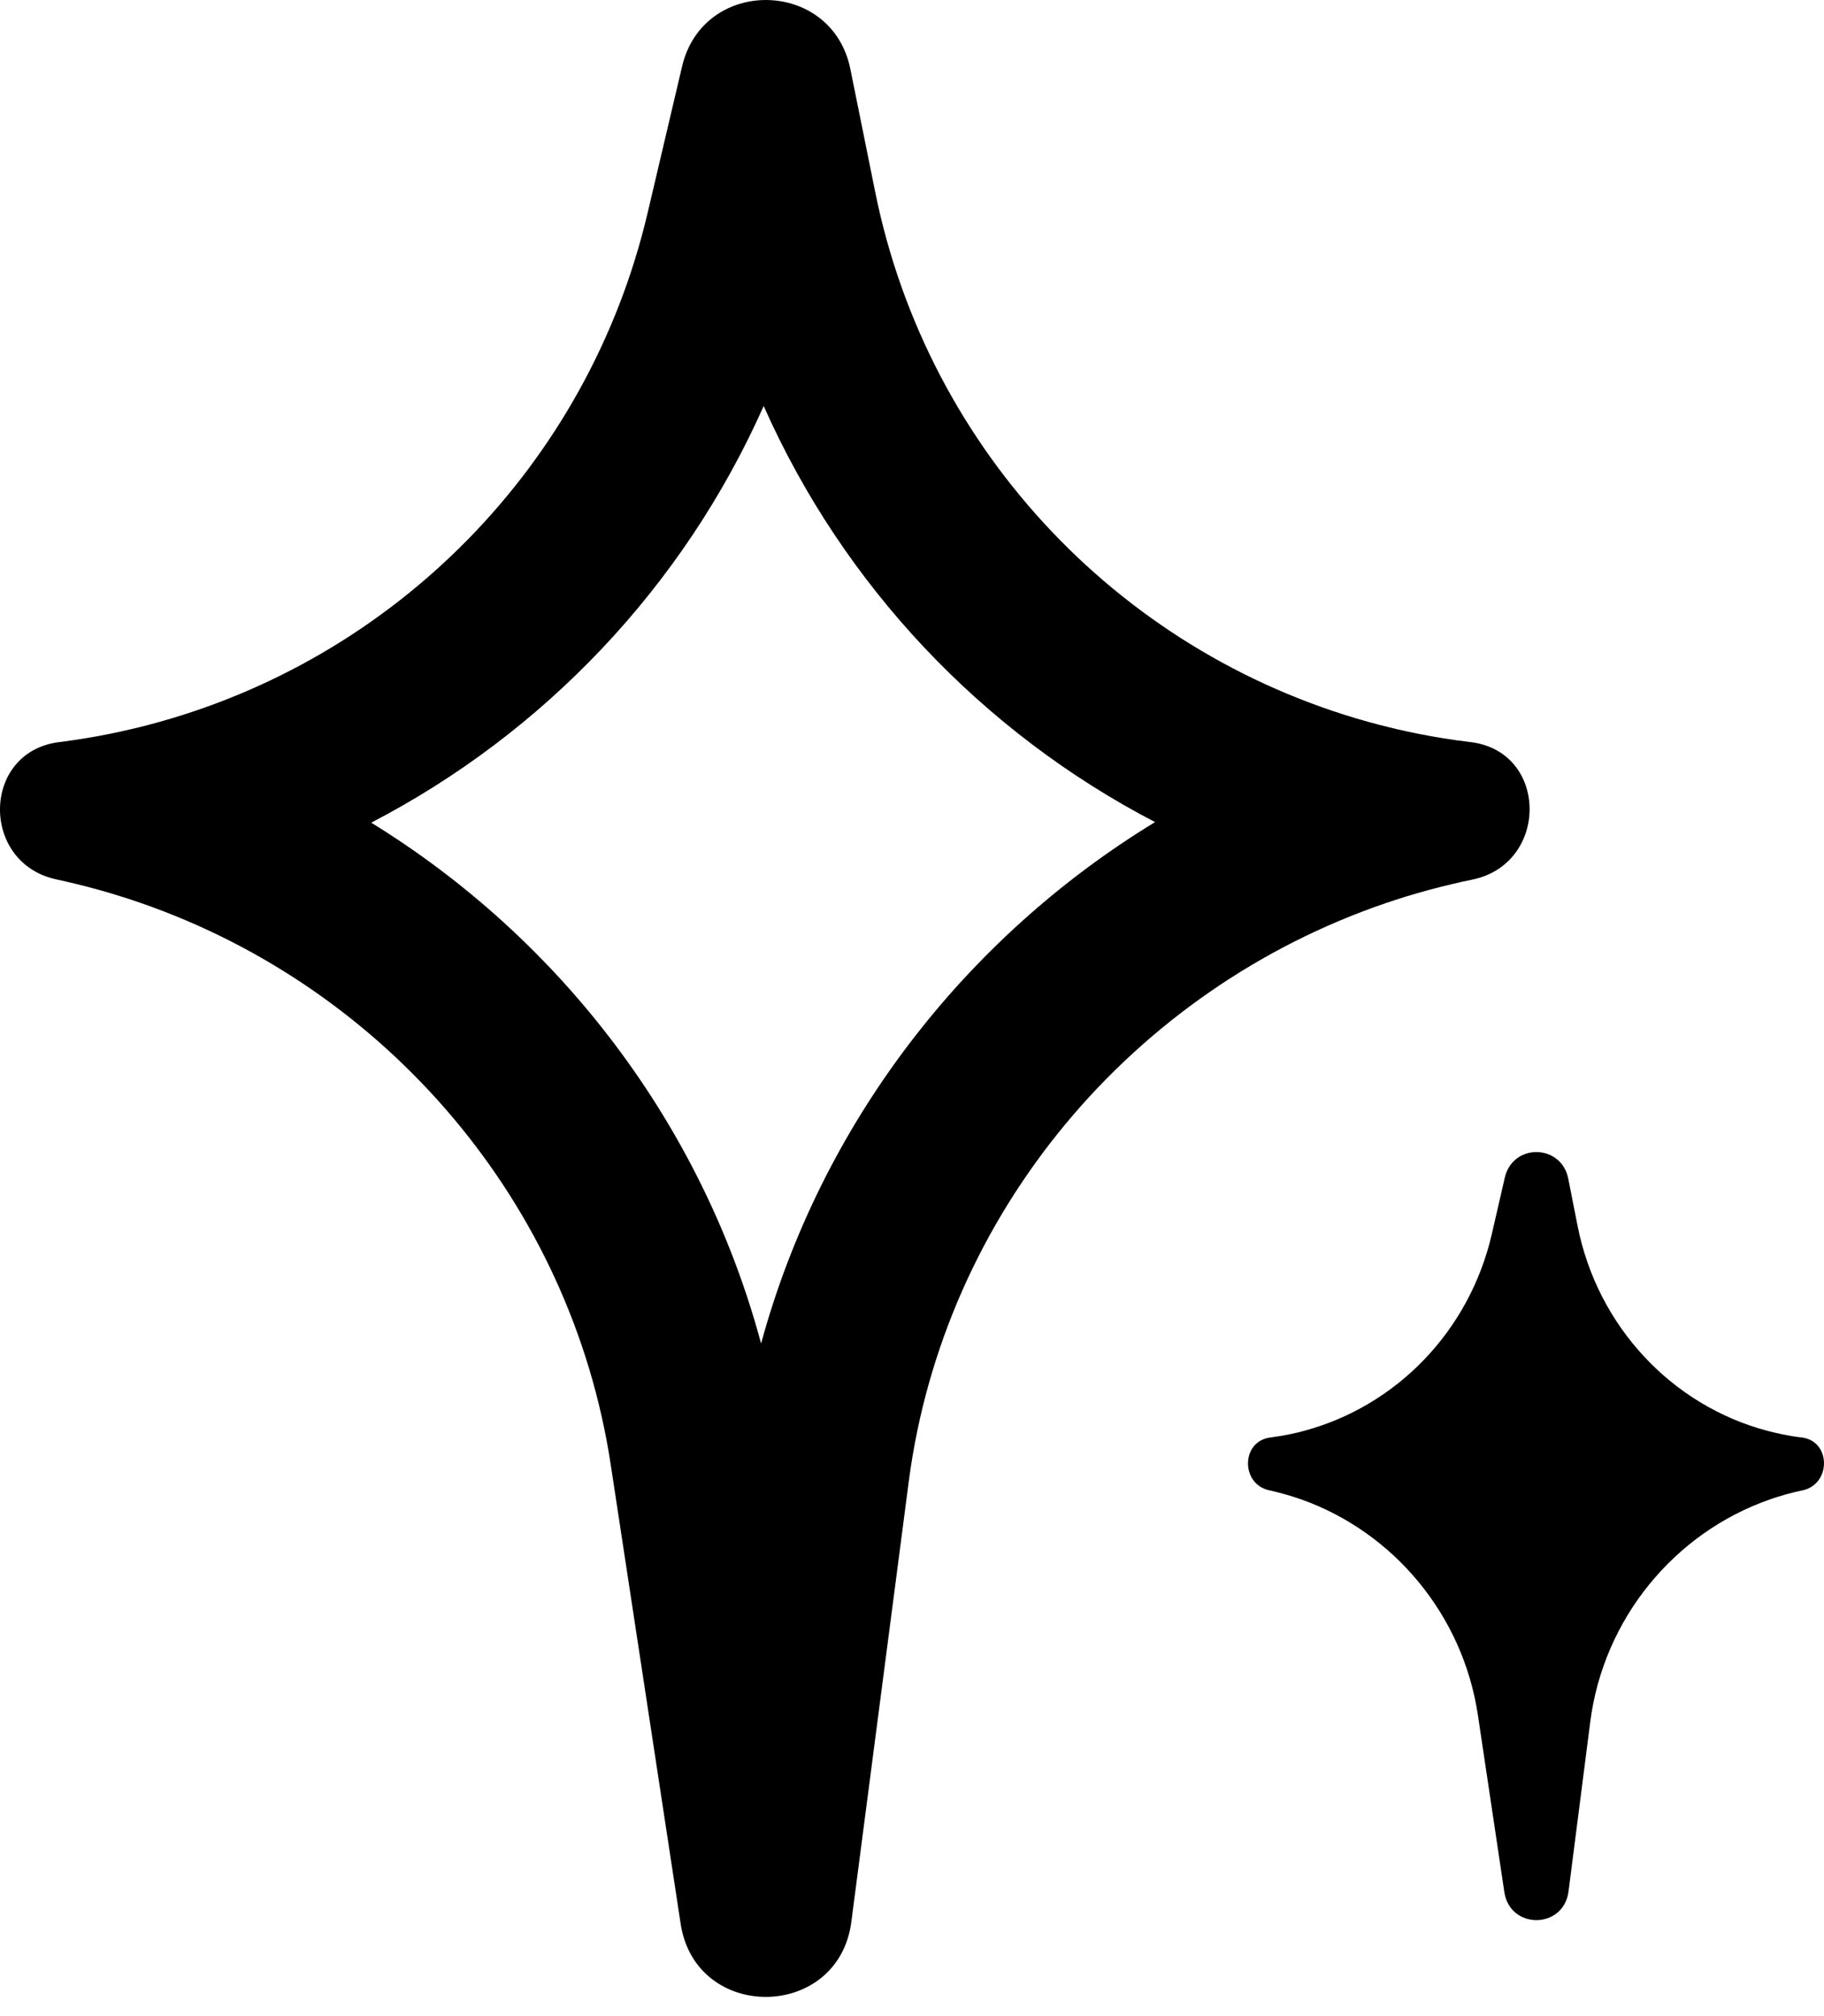
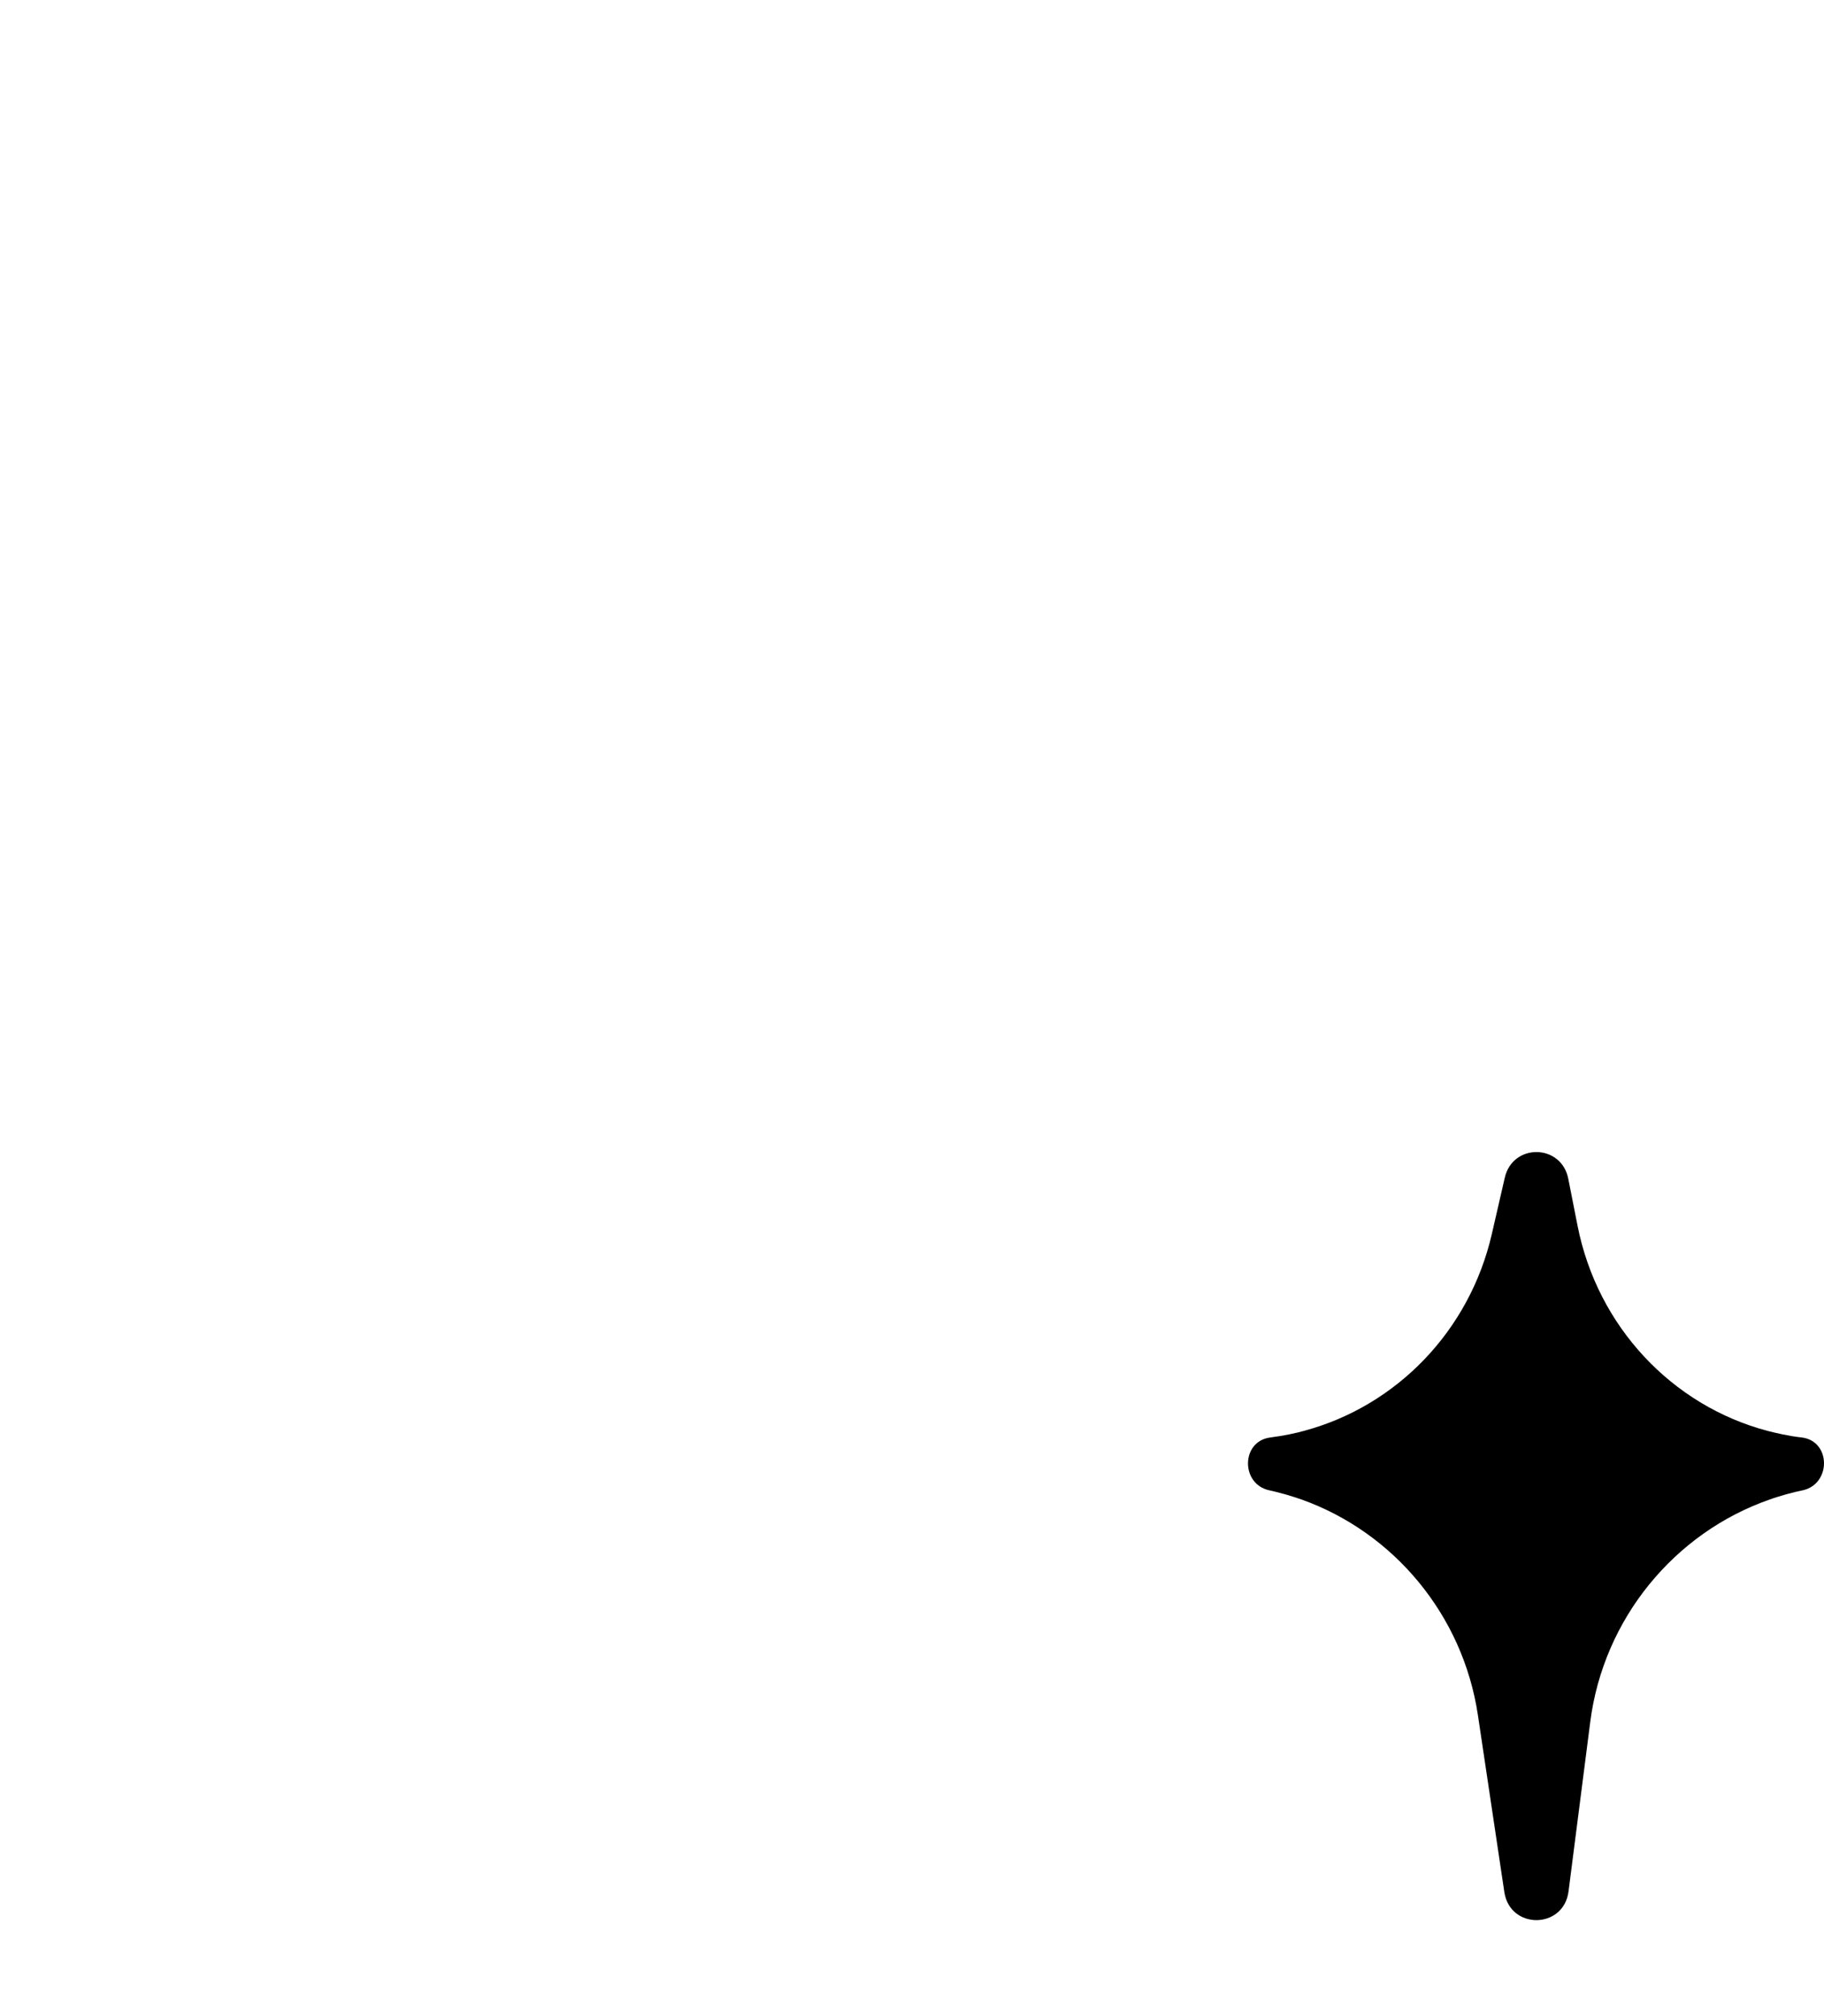
<svg xmlns="http://www.w3.org/2000/svg" width="19" height="21" viewBox="0 0 19 21" fill="none">
-   <path fill-rule="evenodd" clip-rule="evenodd" d="M7.955 4.229C7.119 6.109 5.668 7.634 3.867 8.569C5.837 9.782 7.315 11.712 7.928 13.994C8.552 11.707 10.046 9.773 12.032 8.563C10.233 7.628 8.787 6.103 7.955 4.229ZM14.368 7.55C11.727 6.863 9.666 4.725 9.116 1.996L8.858 0.72C8.668 -0.224 7.326 -0.246 7.105 0.692L6.746 2.218C6.128 4.844 4.109 6.879 1.548 7.55C1.49 7.565 1.433 7.58 1.374 7.593C1.219 7.63 1.061 7.662 0.902 7.688C0.807 7.704 0.711 7.718 0.615 7.73C-0.193 7.831 -0.208 8.99 0.588 9.16C0.659 9.175 0.73 9.192 0.8 9.209C0.964 9.249 1.125 9.294 1.284 9.345C1.348 9.365 1.411 9.386 1.474 9.408C4.029 10.297 5.947 12.535 6.361 15.251L7.09 20.038C7.247 21.065 8.733 21.049 8.868 20.019L9.466 15.433C9.833 12.63 11.803 10.304 14.438 9.406C14.506 9.383 14.575 9.361 14.644 9.339C14.808 9.289 14.974 9.244 15.142 9.205C15.207 9.189 15.271 9.175 15.337 9.162C16.138 8.997 16.132 7.829 15.32 7.73C15.224 7.719 15.129 7.705 15.034 7.69C14.872 7.664 14.712 7.632 14.554 7.596C14.492 7.581 14.43 7.566 14.368 7.55Z" fill="black" />
  <path fill-rule="evenodd" clip-rule="evenodd" d="M18.411 14.904C17.416 14.64 16.64 13.817 16.433 12.768L16.336 12.277C16.264 11.914 15.759 11.905 15.675 12.266L15.54 12.853C15.308 13.863 14.547 14.646 13.583 14.904C13.561 14.91 13.54 14.915 13.518 14.921C13.459 14.935 13.4 14.947 13.34 14.957C13.304 14.963 13.268 14.968 13.232 14.973C12.927 15.012 12.922 15.458 13.221 15.523C13.248 15.529 13.275 15.535 13.301 15.542C13.363 15.557 13.424 15.575 13.483 15.594C13.508 15.602 13.531 15.61 13.555 15.618C14.517 15.96 15.239 16.821 15.395 17.866L15.67 19.707C15.729 20.102 16.289 20.096 16.339 19.7L16.565 17.936C16.703 16.858 17.445 15.963 18.437 15.618C18.463 15.609 18.488 15.6 18.515 15.592C18.576 15.573 18.639 15.555 18.702 15.54C18.726 15.534 18.751 15.529 18.775 15.524C19.077 15.46 19.075 15.011 18.769 14.973C18.733 14.969 18.697 14.964 18.661 14.958C18.6 14.948 18.54 14.935 18.48 14.921C18.457 14.916 18.434 14.91 18.411 14.904Z" fill="black" />
</svg>